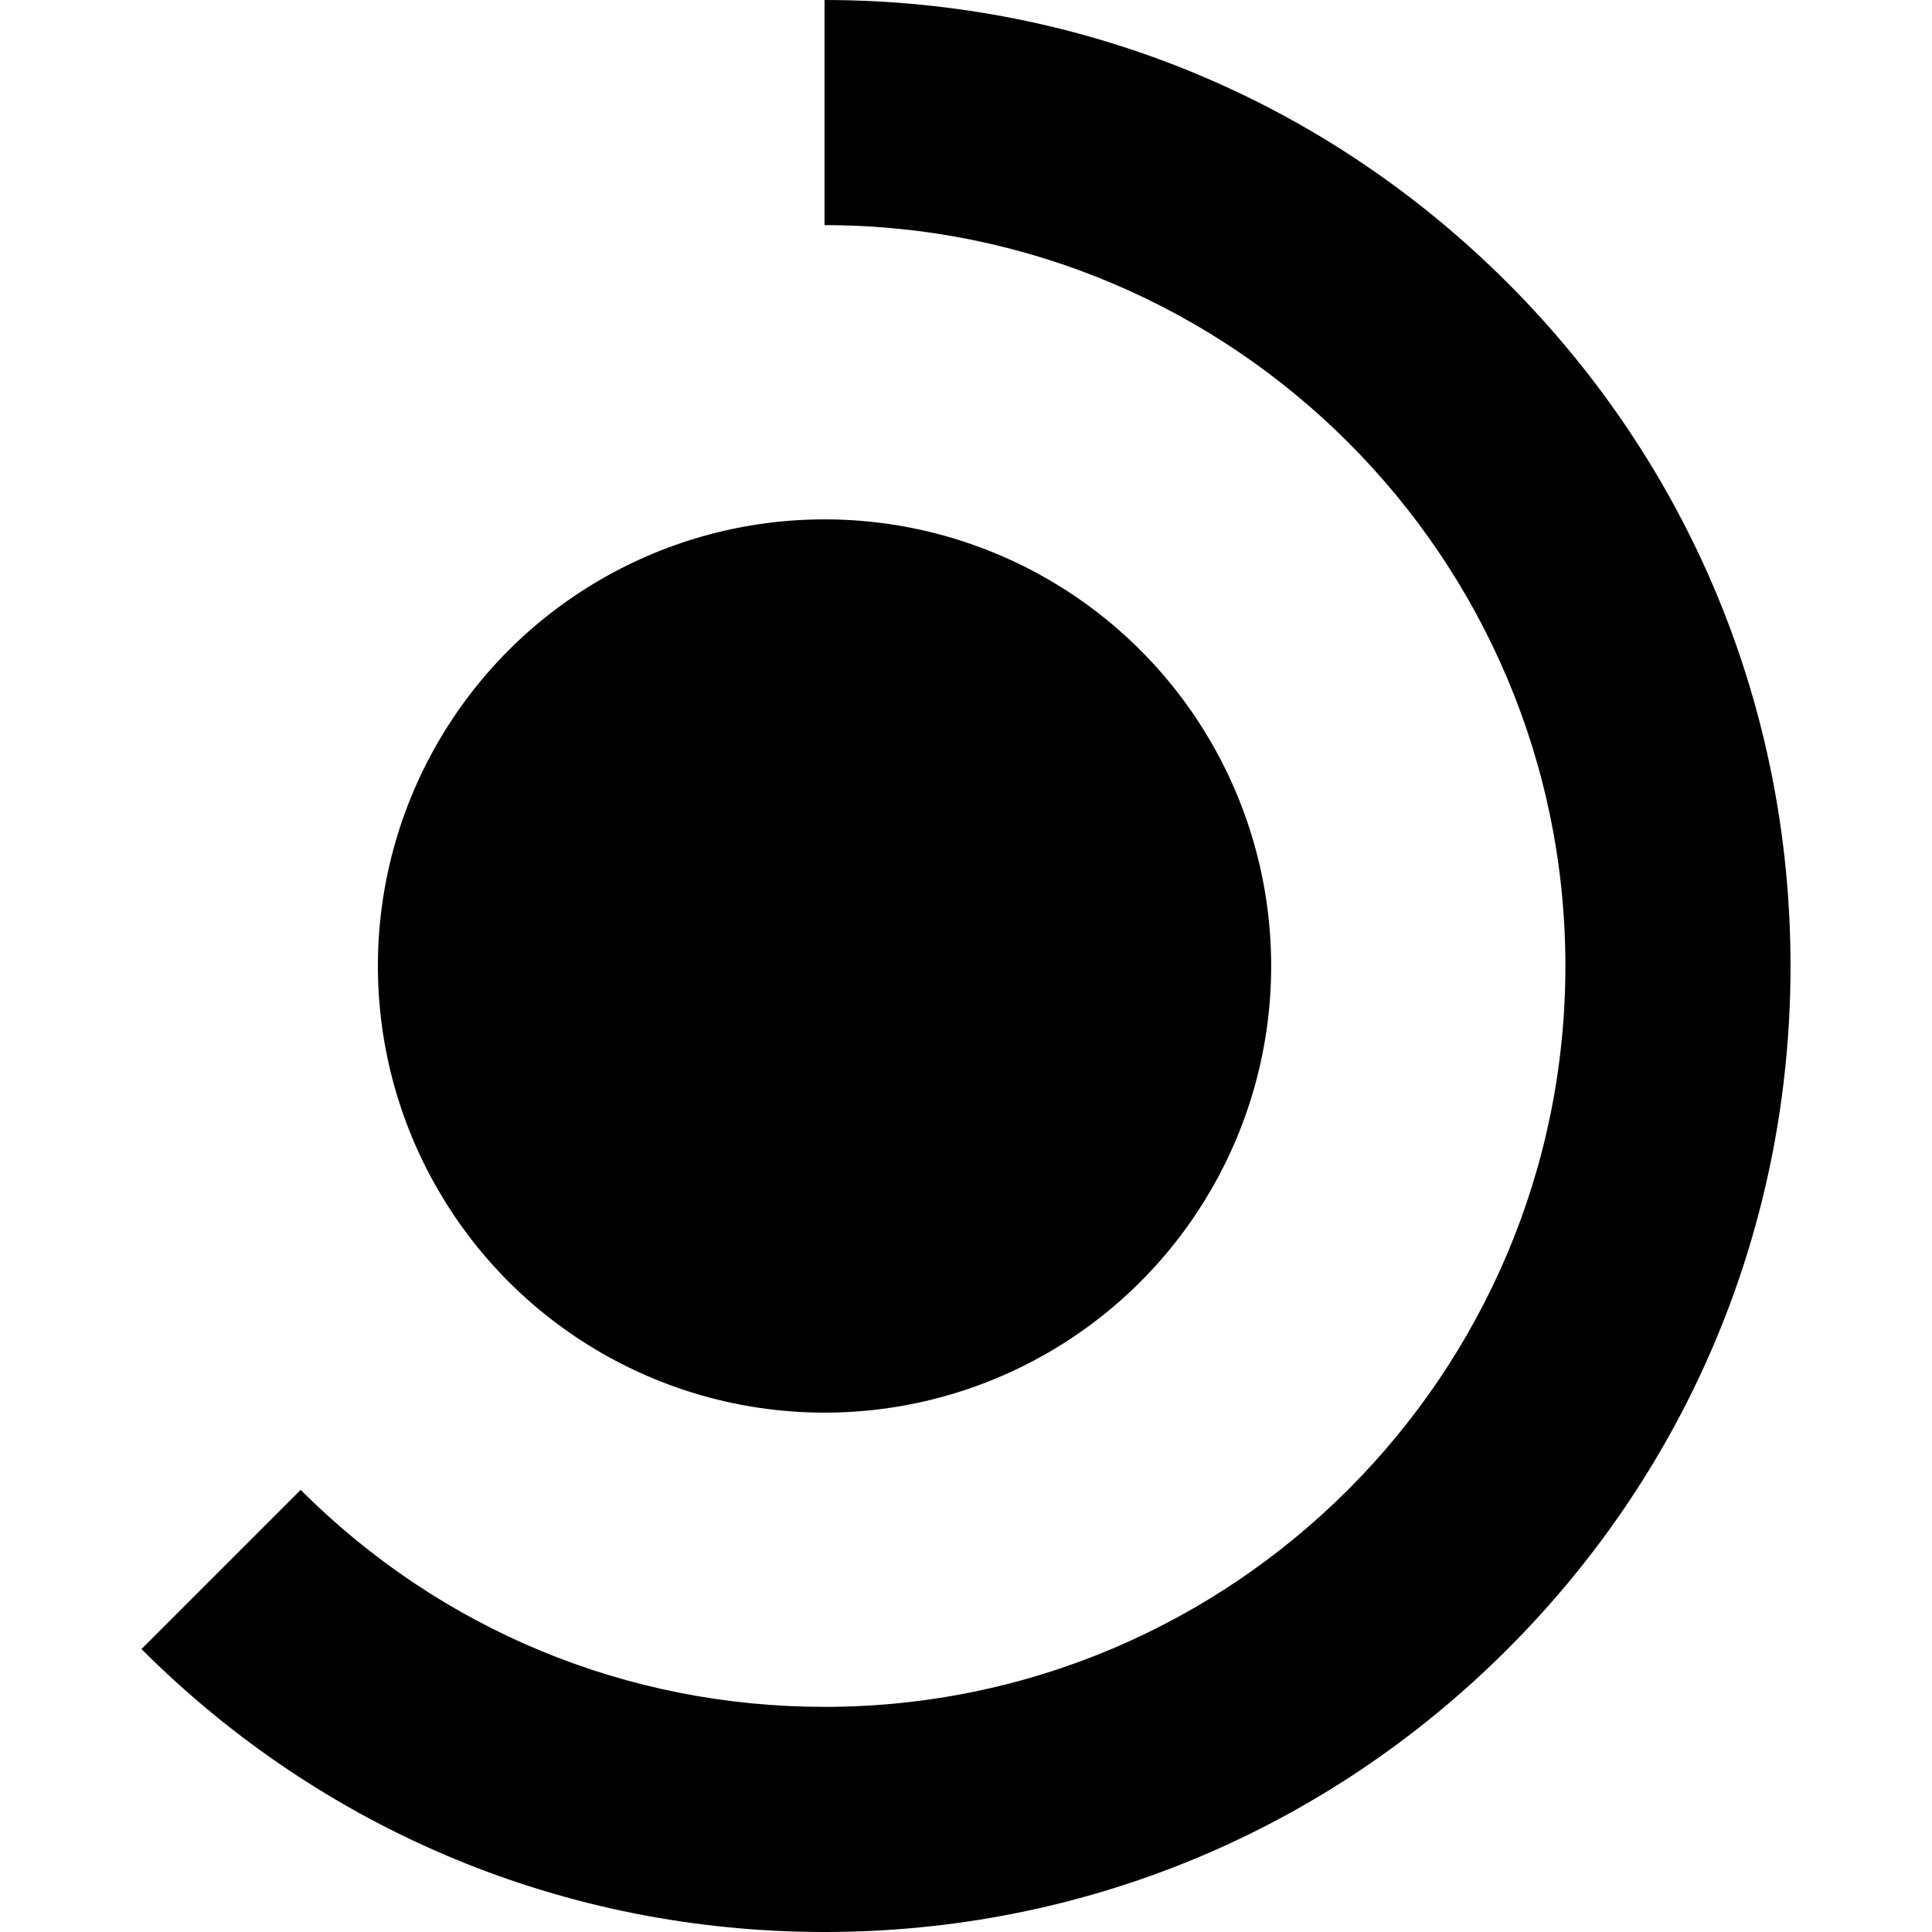
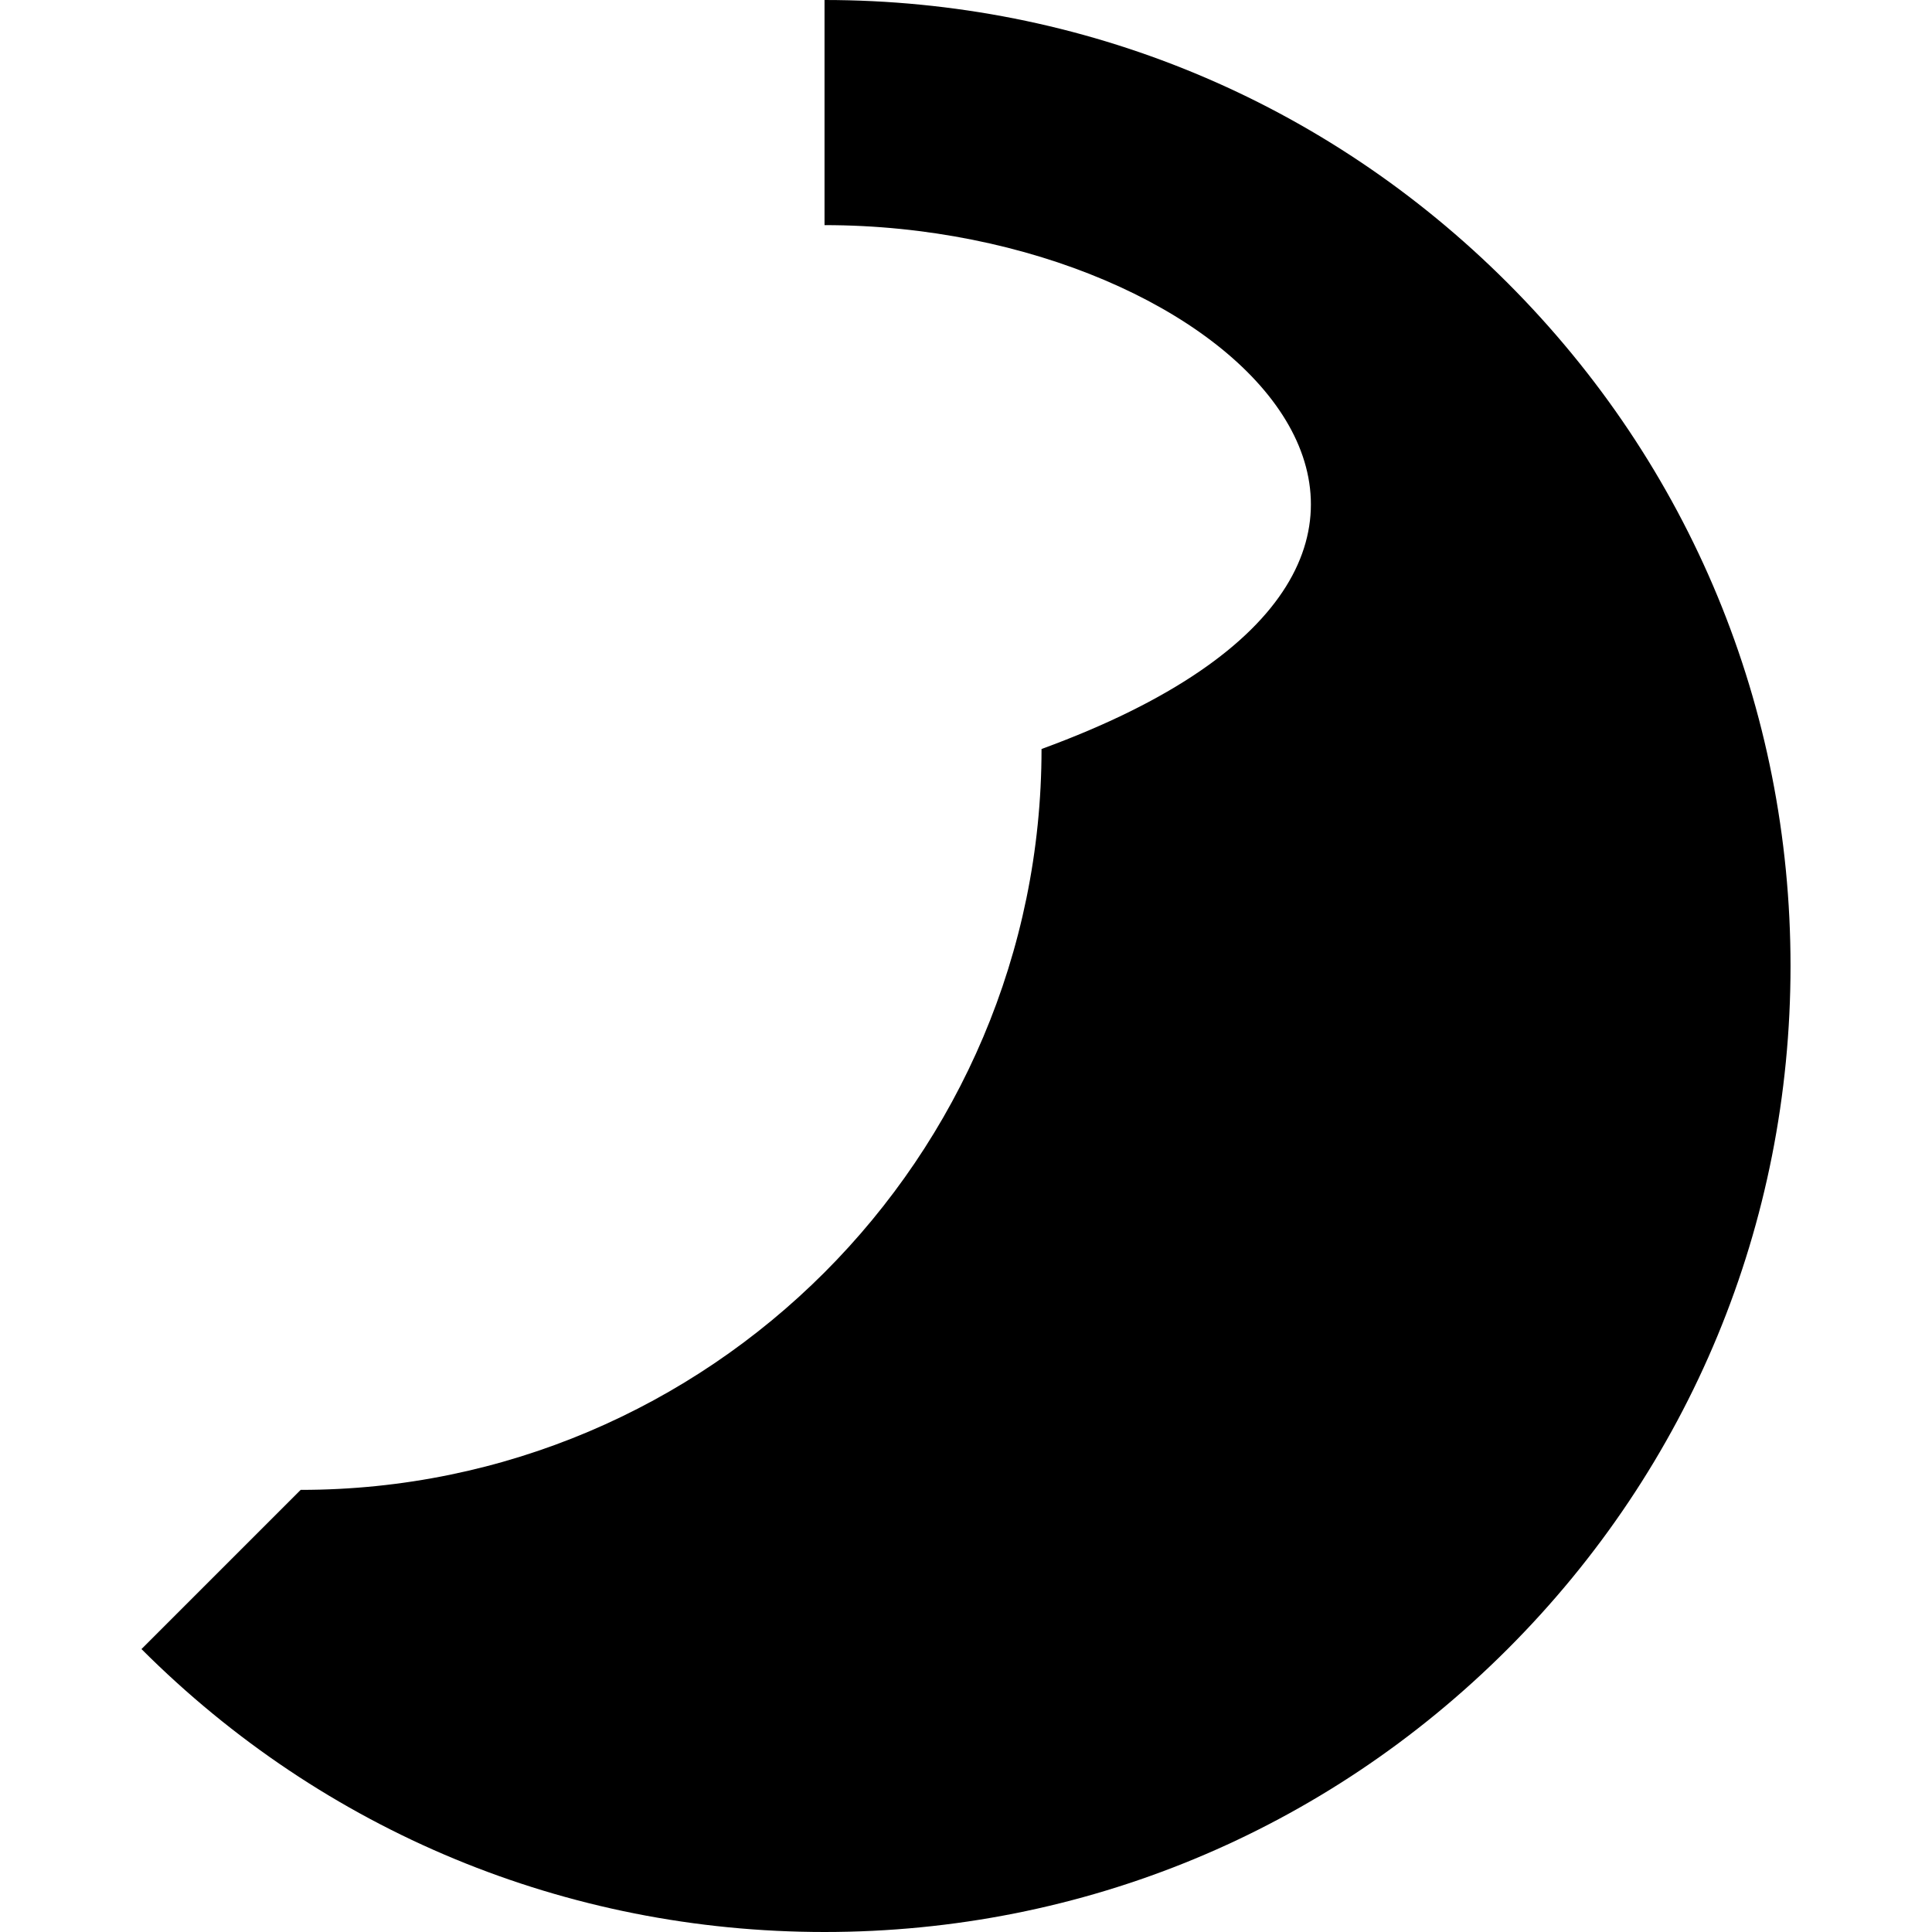
<svg xmlns="http://www.w3.org/2000/svg" version="1.1" id="Capa_1" x="0px" y="0px" width="429.09px" height="429.09px" viewBox="0 0 429.09 429.09" style="enable-background:new 0 0 429.09 429.09;" xml:space="preserve">
  <g>
    <g>
      <g>
        <g>
          <g>
-             <path d="M183.125,429.09c-57.307,0-111.184-22.316-151.705-62.839l35.355-35.354c31.078,31.078,72.398,48.193,116.35,48.193       c90.729,0,164.545-73.814,164.545-164.545C347.67,123.814,273.855,50,183.125,50V0c57.308,0,111.185,22.316,151.706,62.839       c40.521,40.522,62.839,94.399,62.839,151.706c0,57.307-22.316,111.184-62.839,151.706       C294.31,406.773,240.433,429.09,183.125,429.09z" />
+             <path d="M183.125,429.09c-57.307,0-111.184-22.316-151.705-62.839l35.355-35.354c90.729,0,164.545-73.814,164.545-164.545C347.67,123.814,273.855,50,183.125,50V0c57.308,0,111.185,22.316,151.706,62.839       c40.521,40.522,62.839,94.399,62.839,151.706c0,57.307-22.316,111.184-62.839,151.706       C294.31,406.773,240.433,429.09,183.125,429.09z" />
          </g>
        </g>
      </g>
      <g>
-         <circle cx="183.126" cy="214.545" r="99.196" />
-       </g>
+         </g>
    </g>
  </g>
  <g>
</g>
  <g>
</g>
  <g>
</g>
  <g>
</g>
  <g>
</g>
  <g>
</g>
  <g>
</g>
  <g>
</g>
  <g>
</g>
  <g>
</g>
  <g>
</g>
  <g>
</g>
  <g>
</g>
  <g>
</g>
  <g>
</g>
</svg>